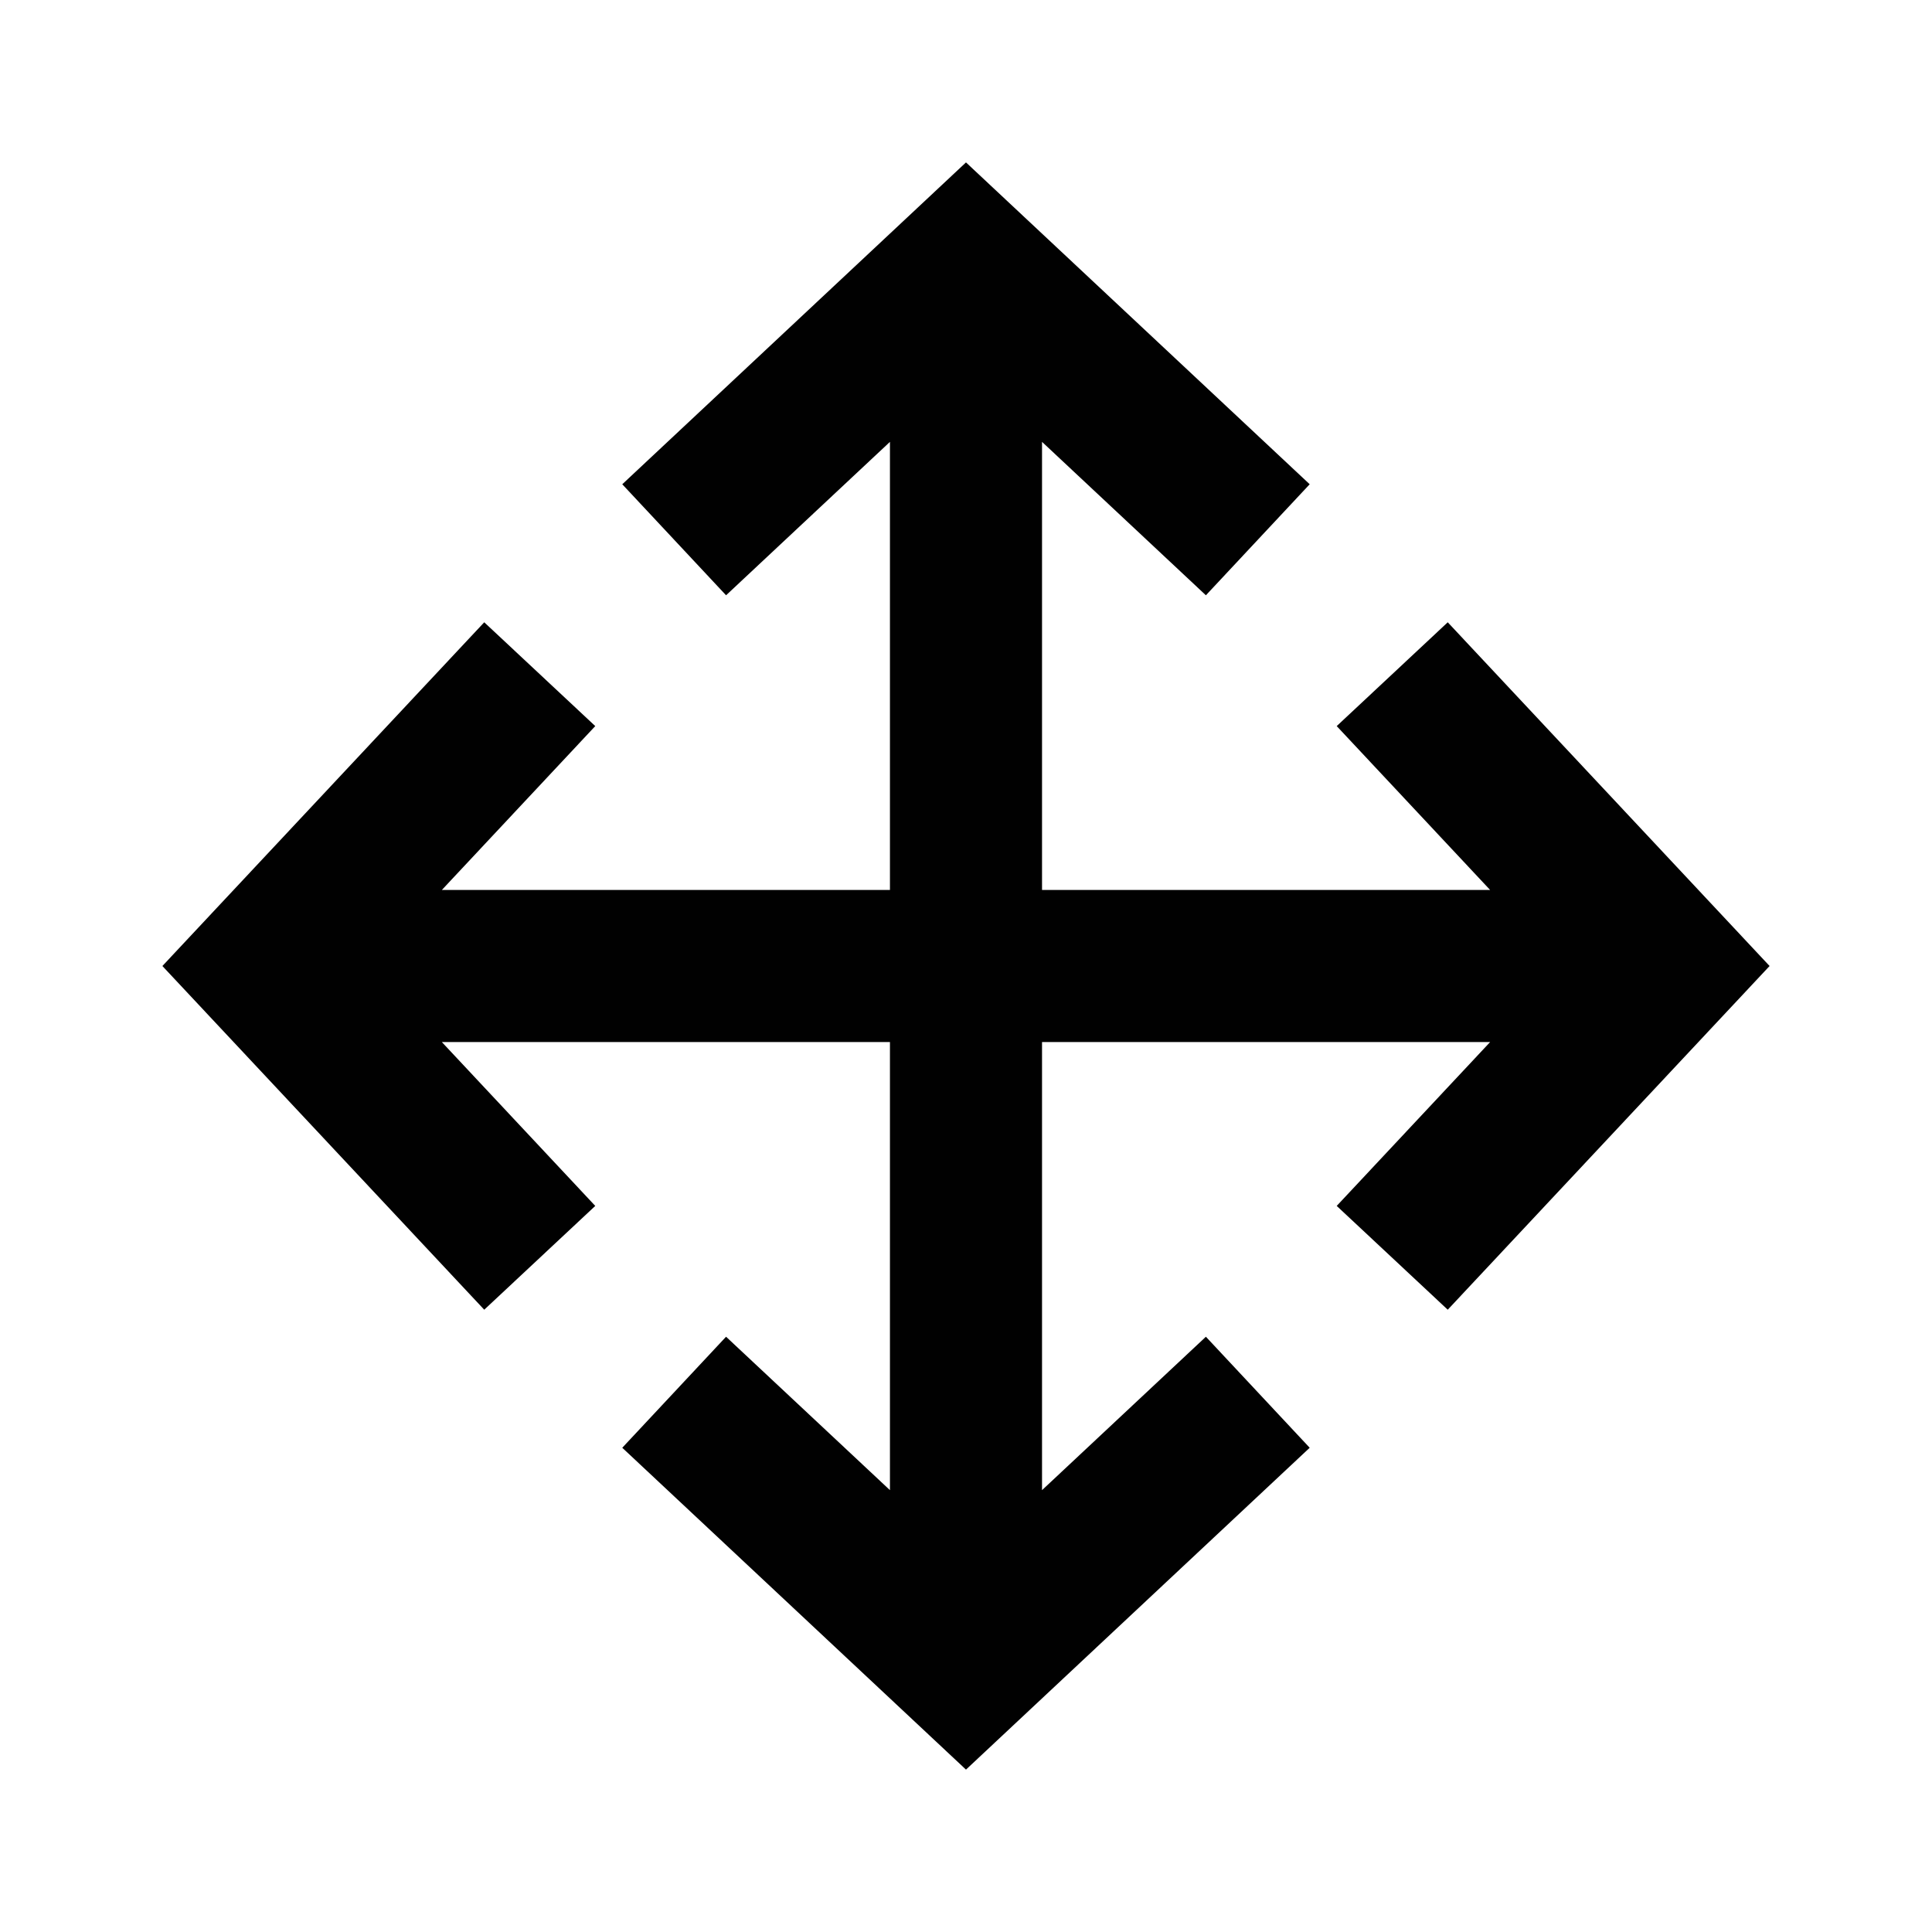
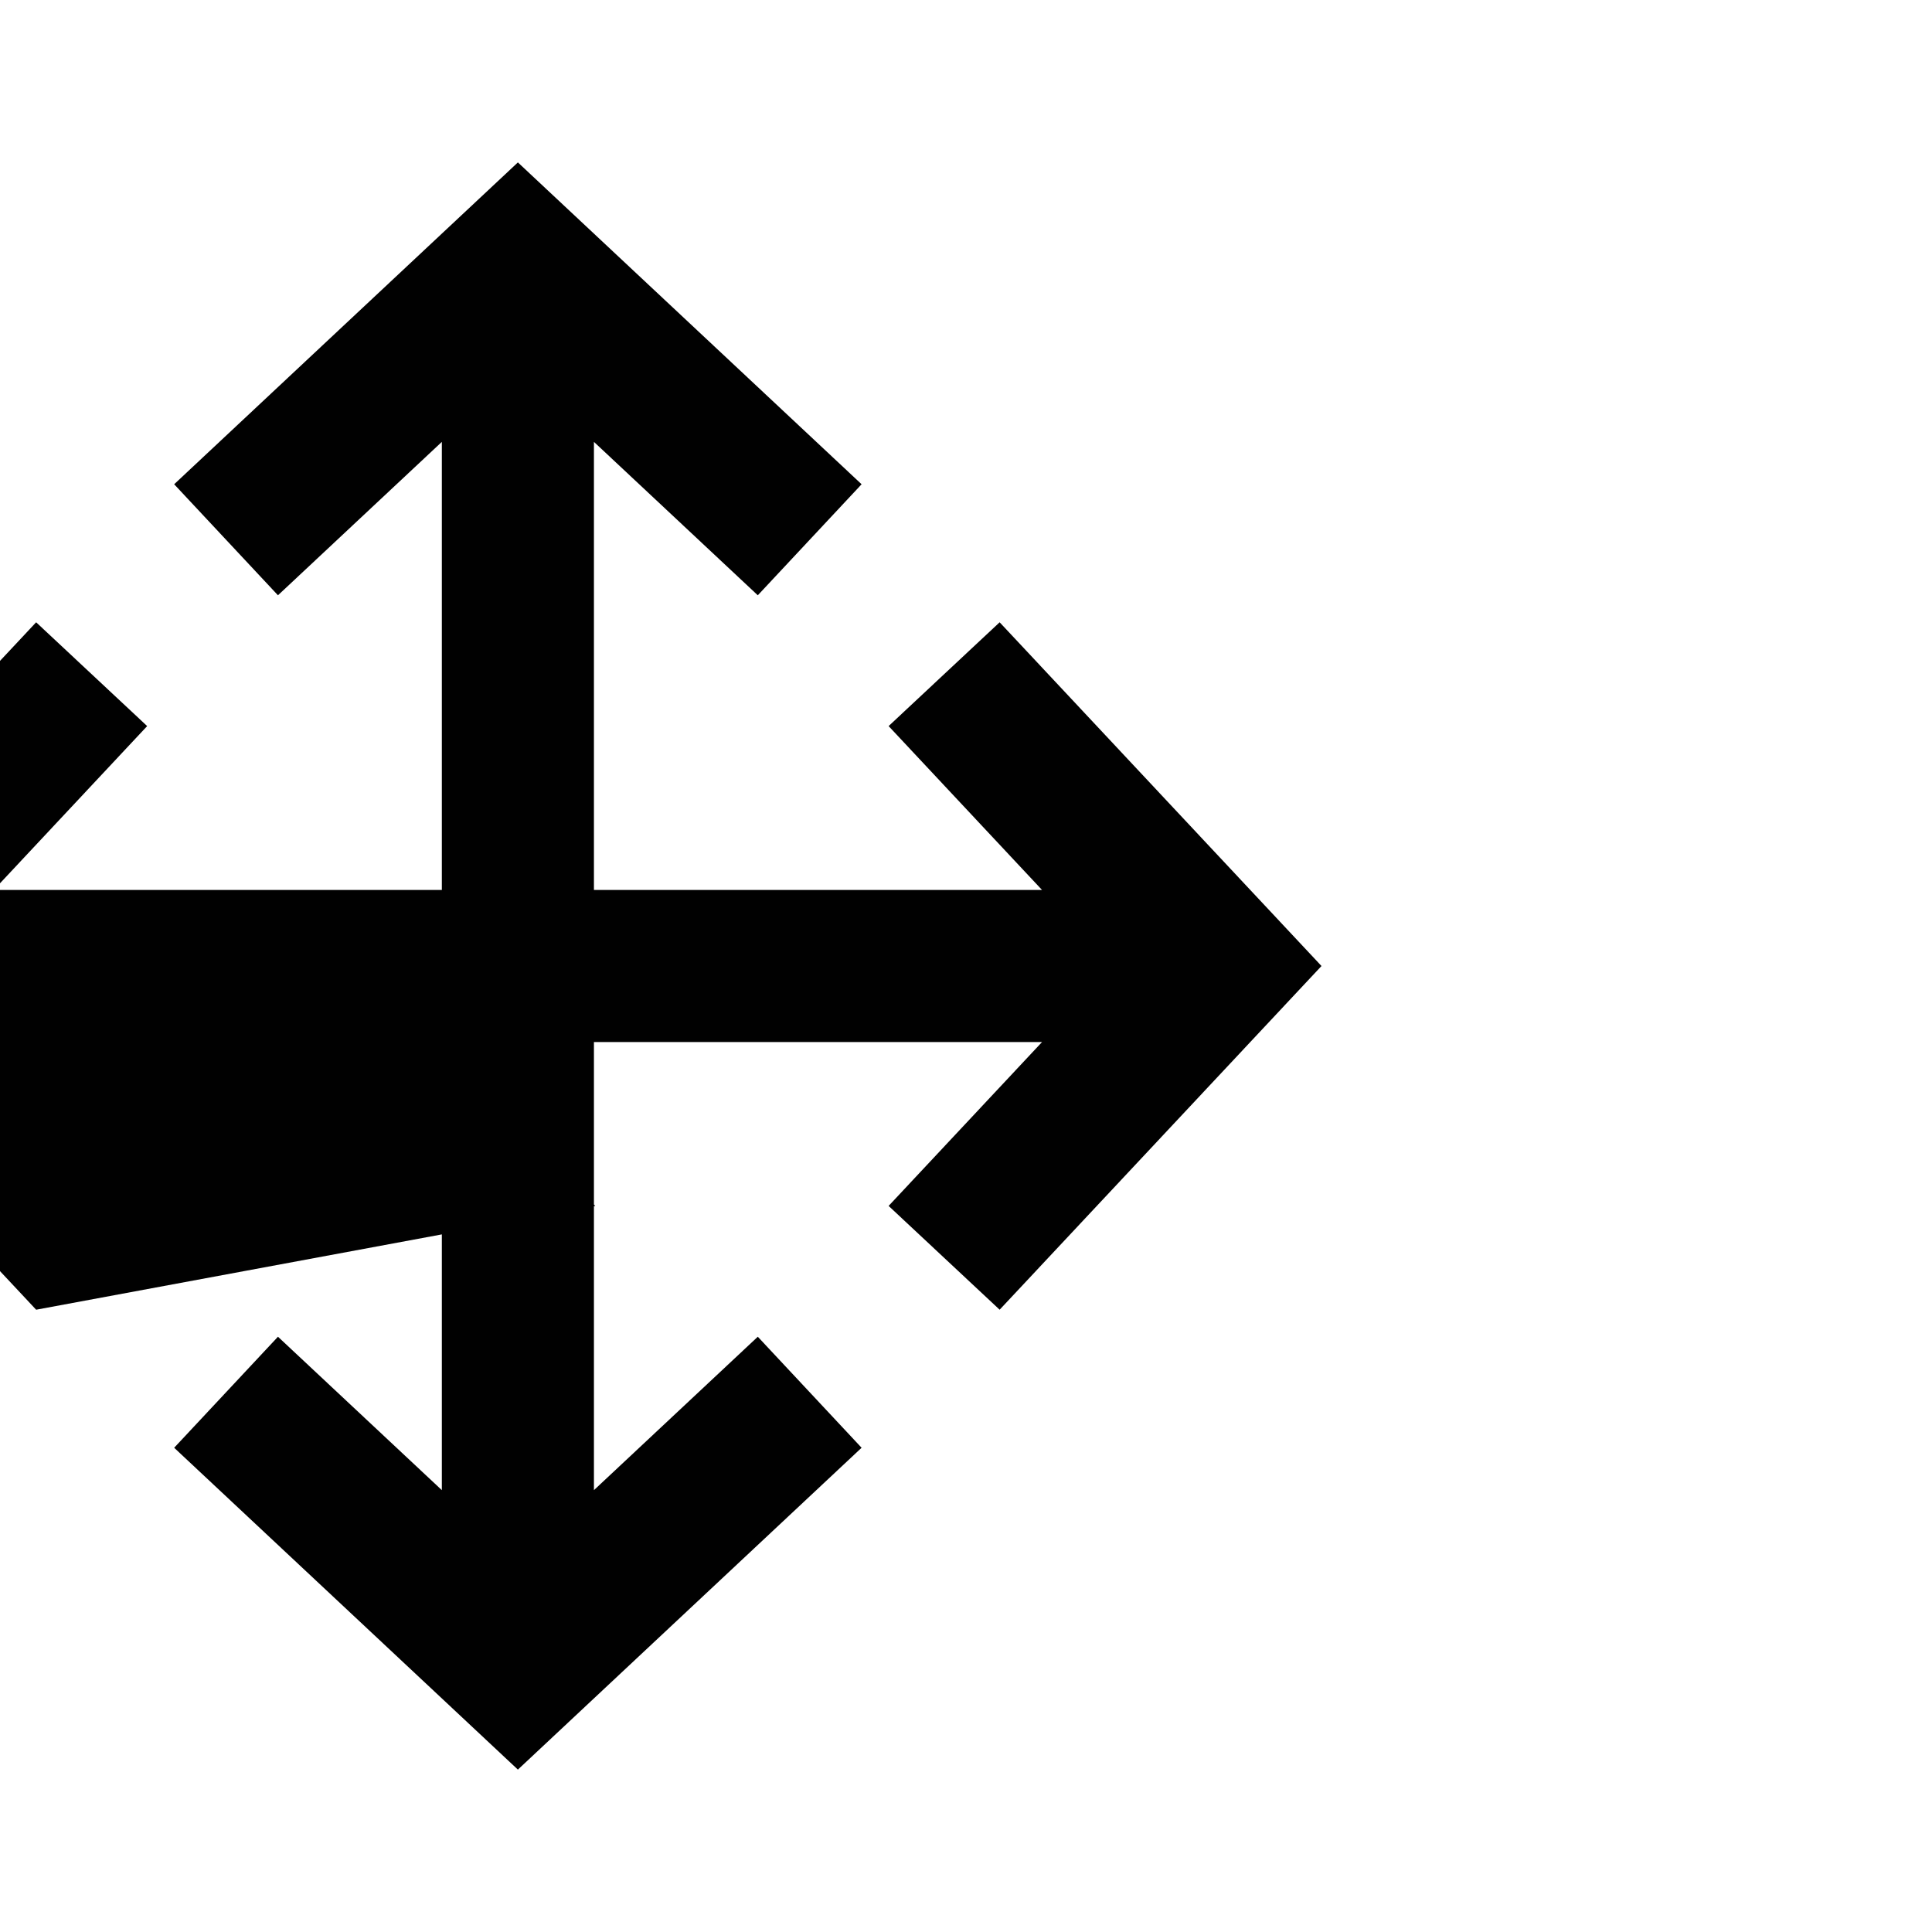
<svg xmlns="http://www.w3.org/2000/svg" width="800px" height="800px" version="1.1" viewBox="144 144 512 512">
-   <path d="m301.75 463.58-40.656-43.426h118.75v118.75l-43.43-40.656-27.508 29.422 91.09 85.293 91.086-85.293-27.508-29.422-43.426 40.656v-118.75h118.75l-40.656 43.426 29.422 27.508 85.293-91.086-85.293-91.09-29.422 27.508 40.656 43.43h-118.75v-118.75l43.426 40.656 27.508-29.422-91.086-85.293-91.09 85.293 27.508 29.422 43.43-40.656v118.75h-118.75l40.656-43.43-29.422-27.508-85.293 91.09 85.293 91.086z" fill="#010101" />
+   <path d="m301.75 463.58-40.656-43.426v118.75l-43.43-40.656-27.508 29.422 91.09 85.293 91.086-85.293-27.508-29.422-43.426 40.656v-118.75h118.75l-40.656 43.426 29.422 27.508 85.293-91.086-85.293-91.09-29.422 27.508 40.656 43.43h-118.75v-118.75l43.426 40.656 27.508-29.422-91.086-85.293-91.09 85.293 27.508 29.422 43.43-40.656v118.75h-118.75l40.656-43.43-29.422-27.508-85.293 91.09 85.293 91.086z" fill="#010101" />
</svg>